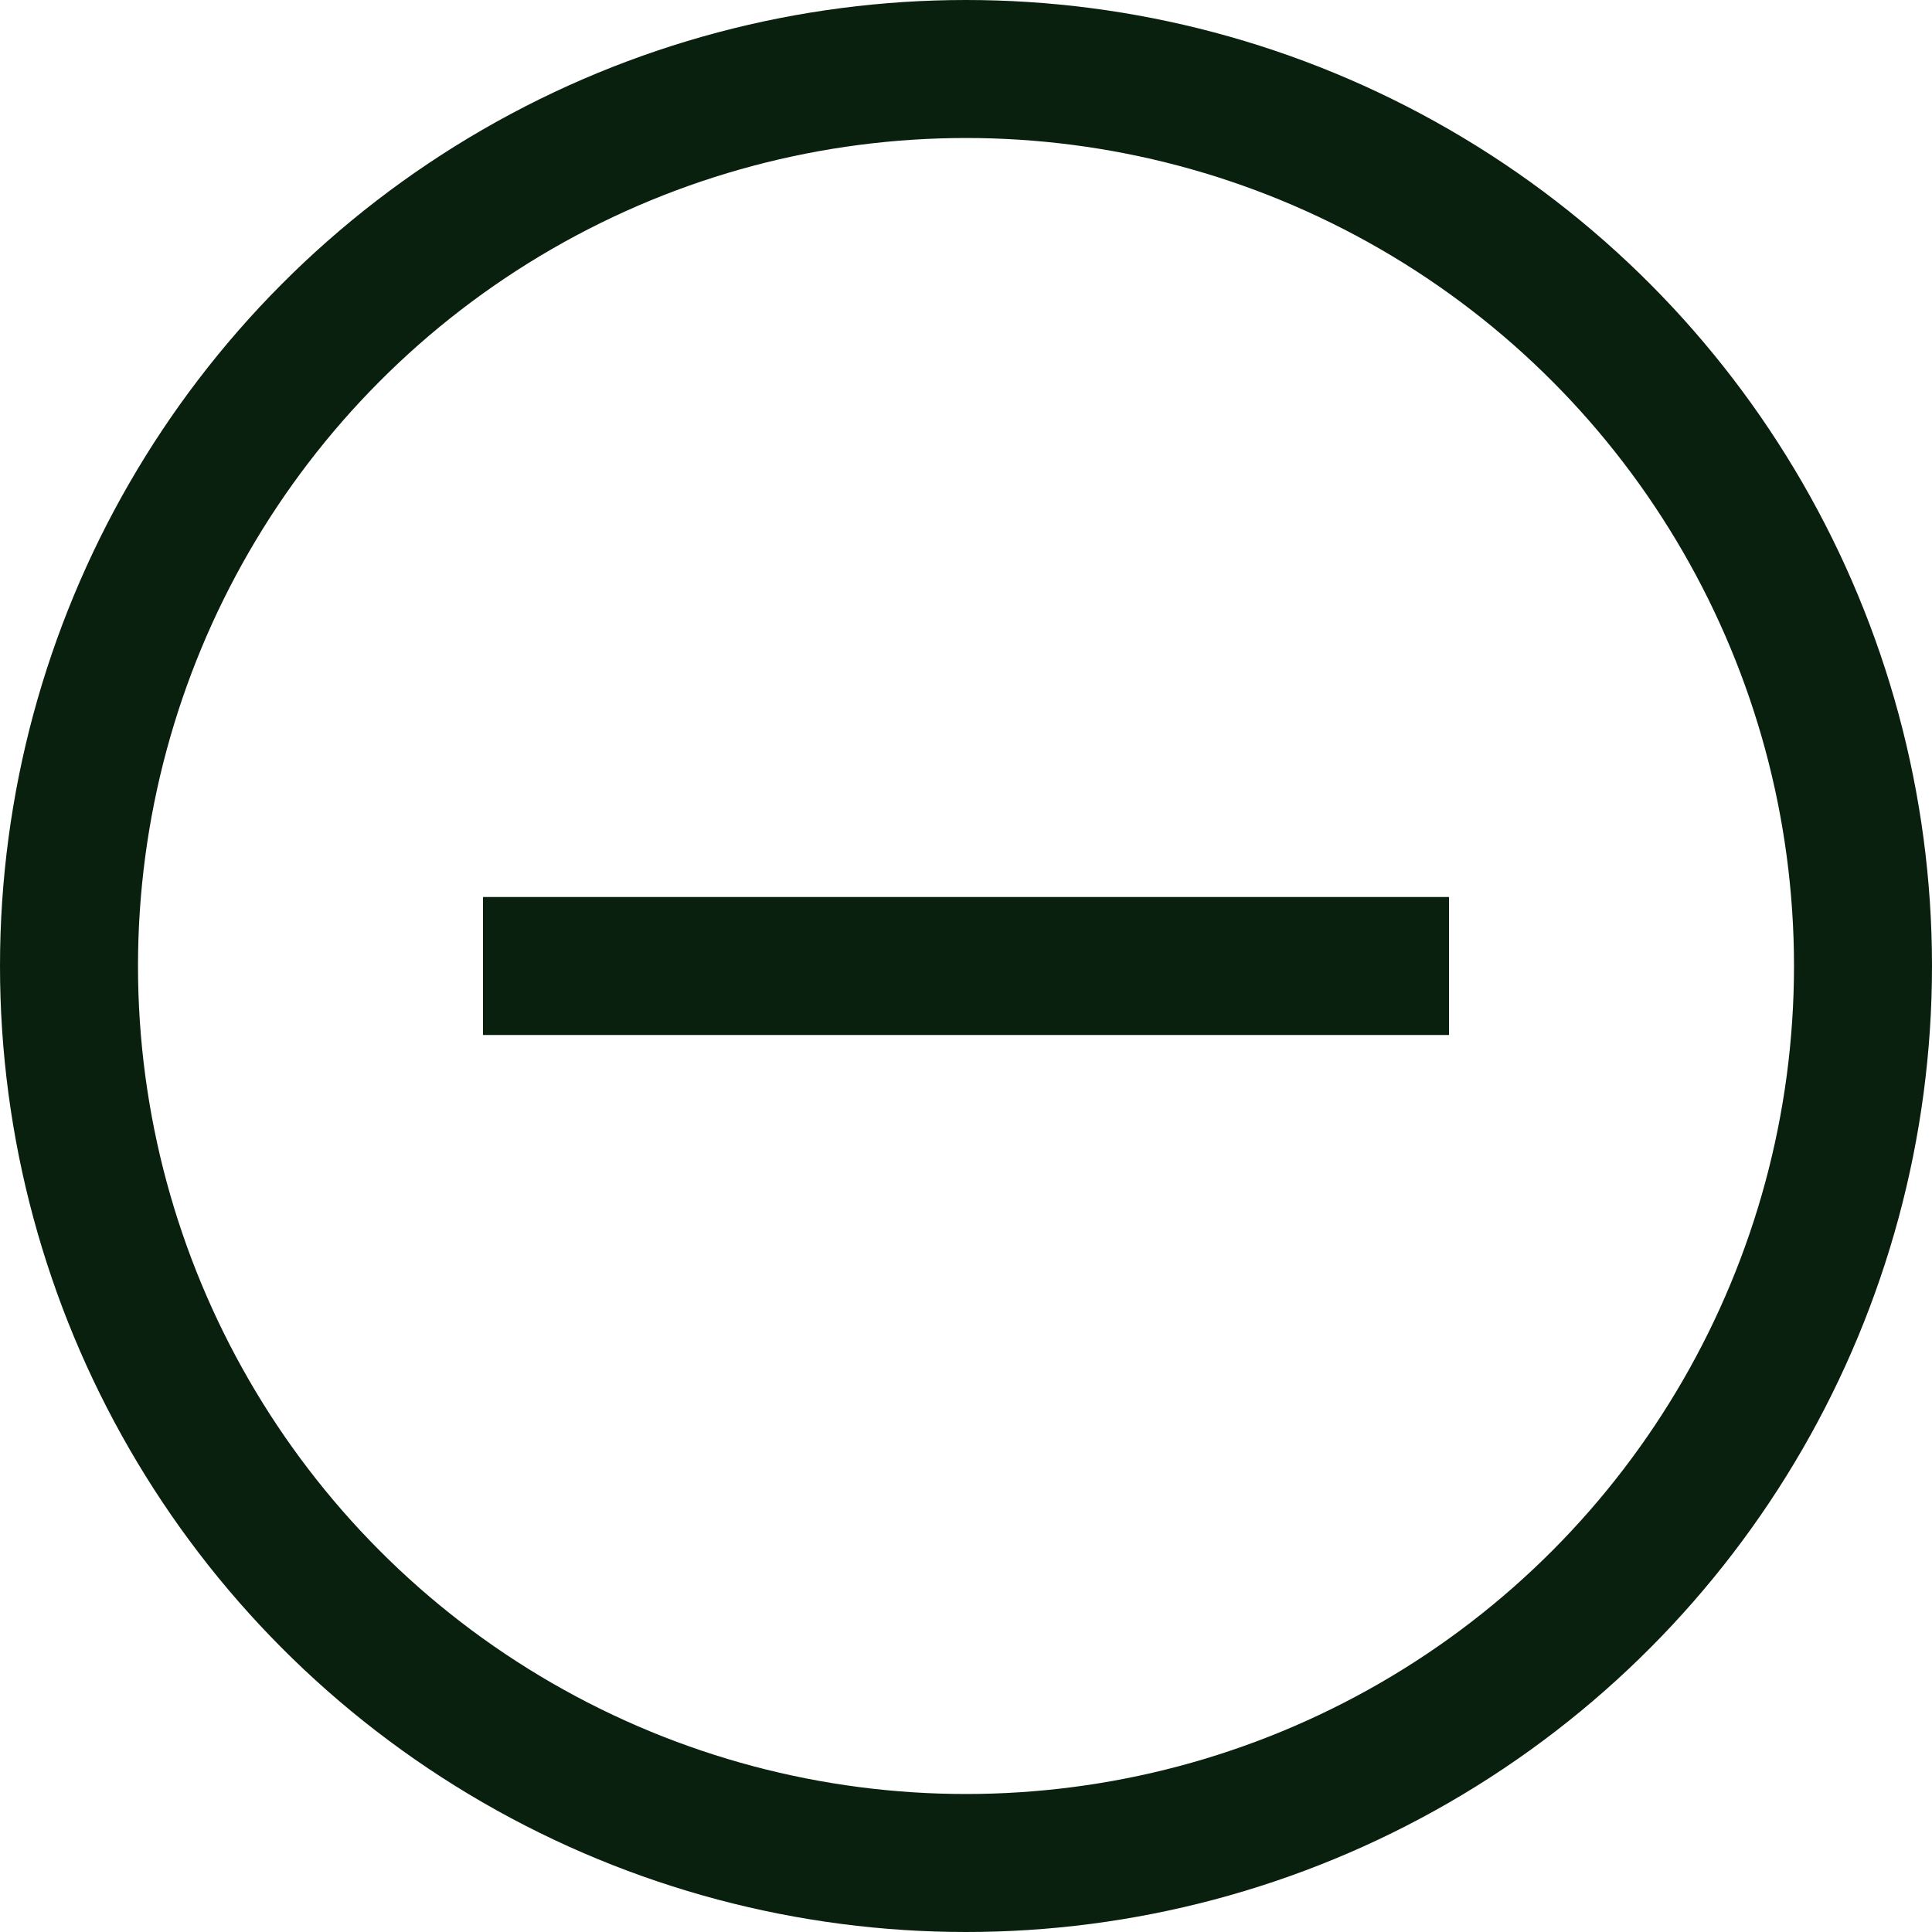
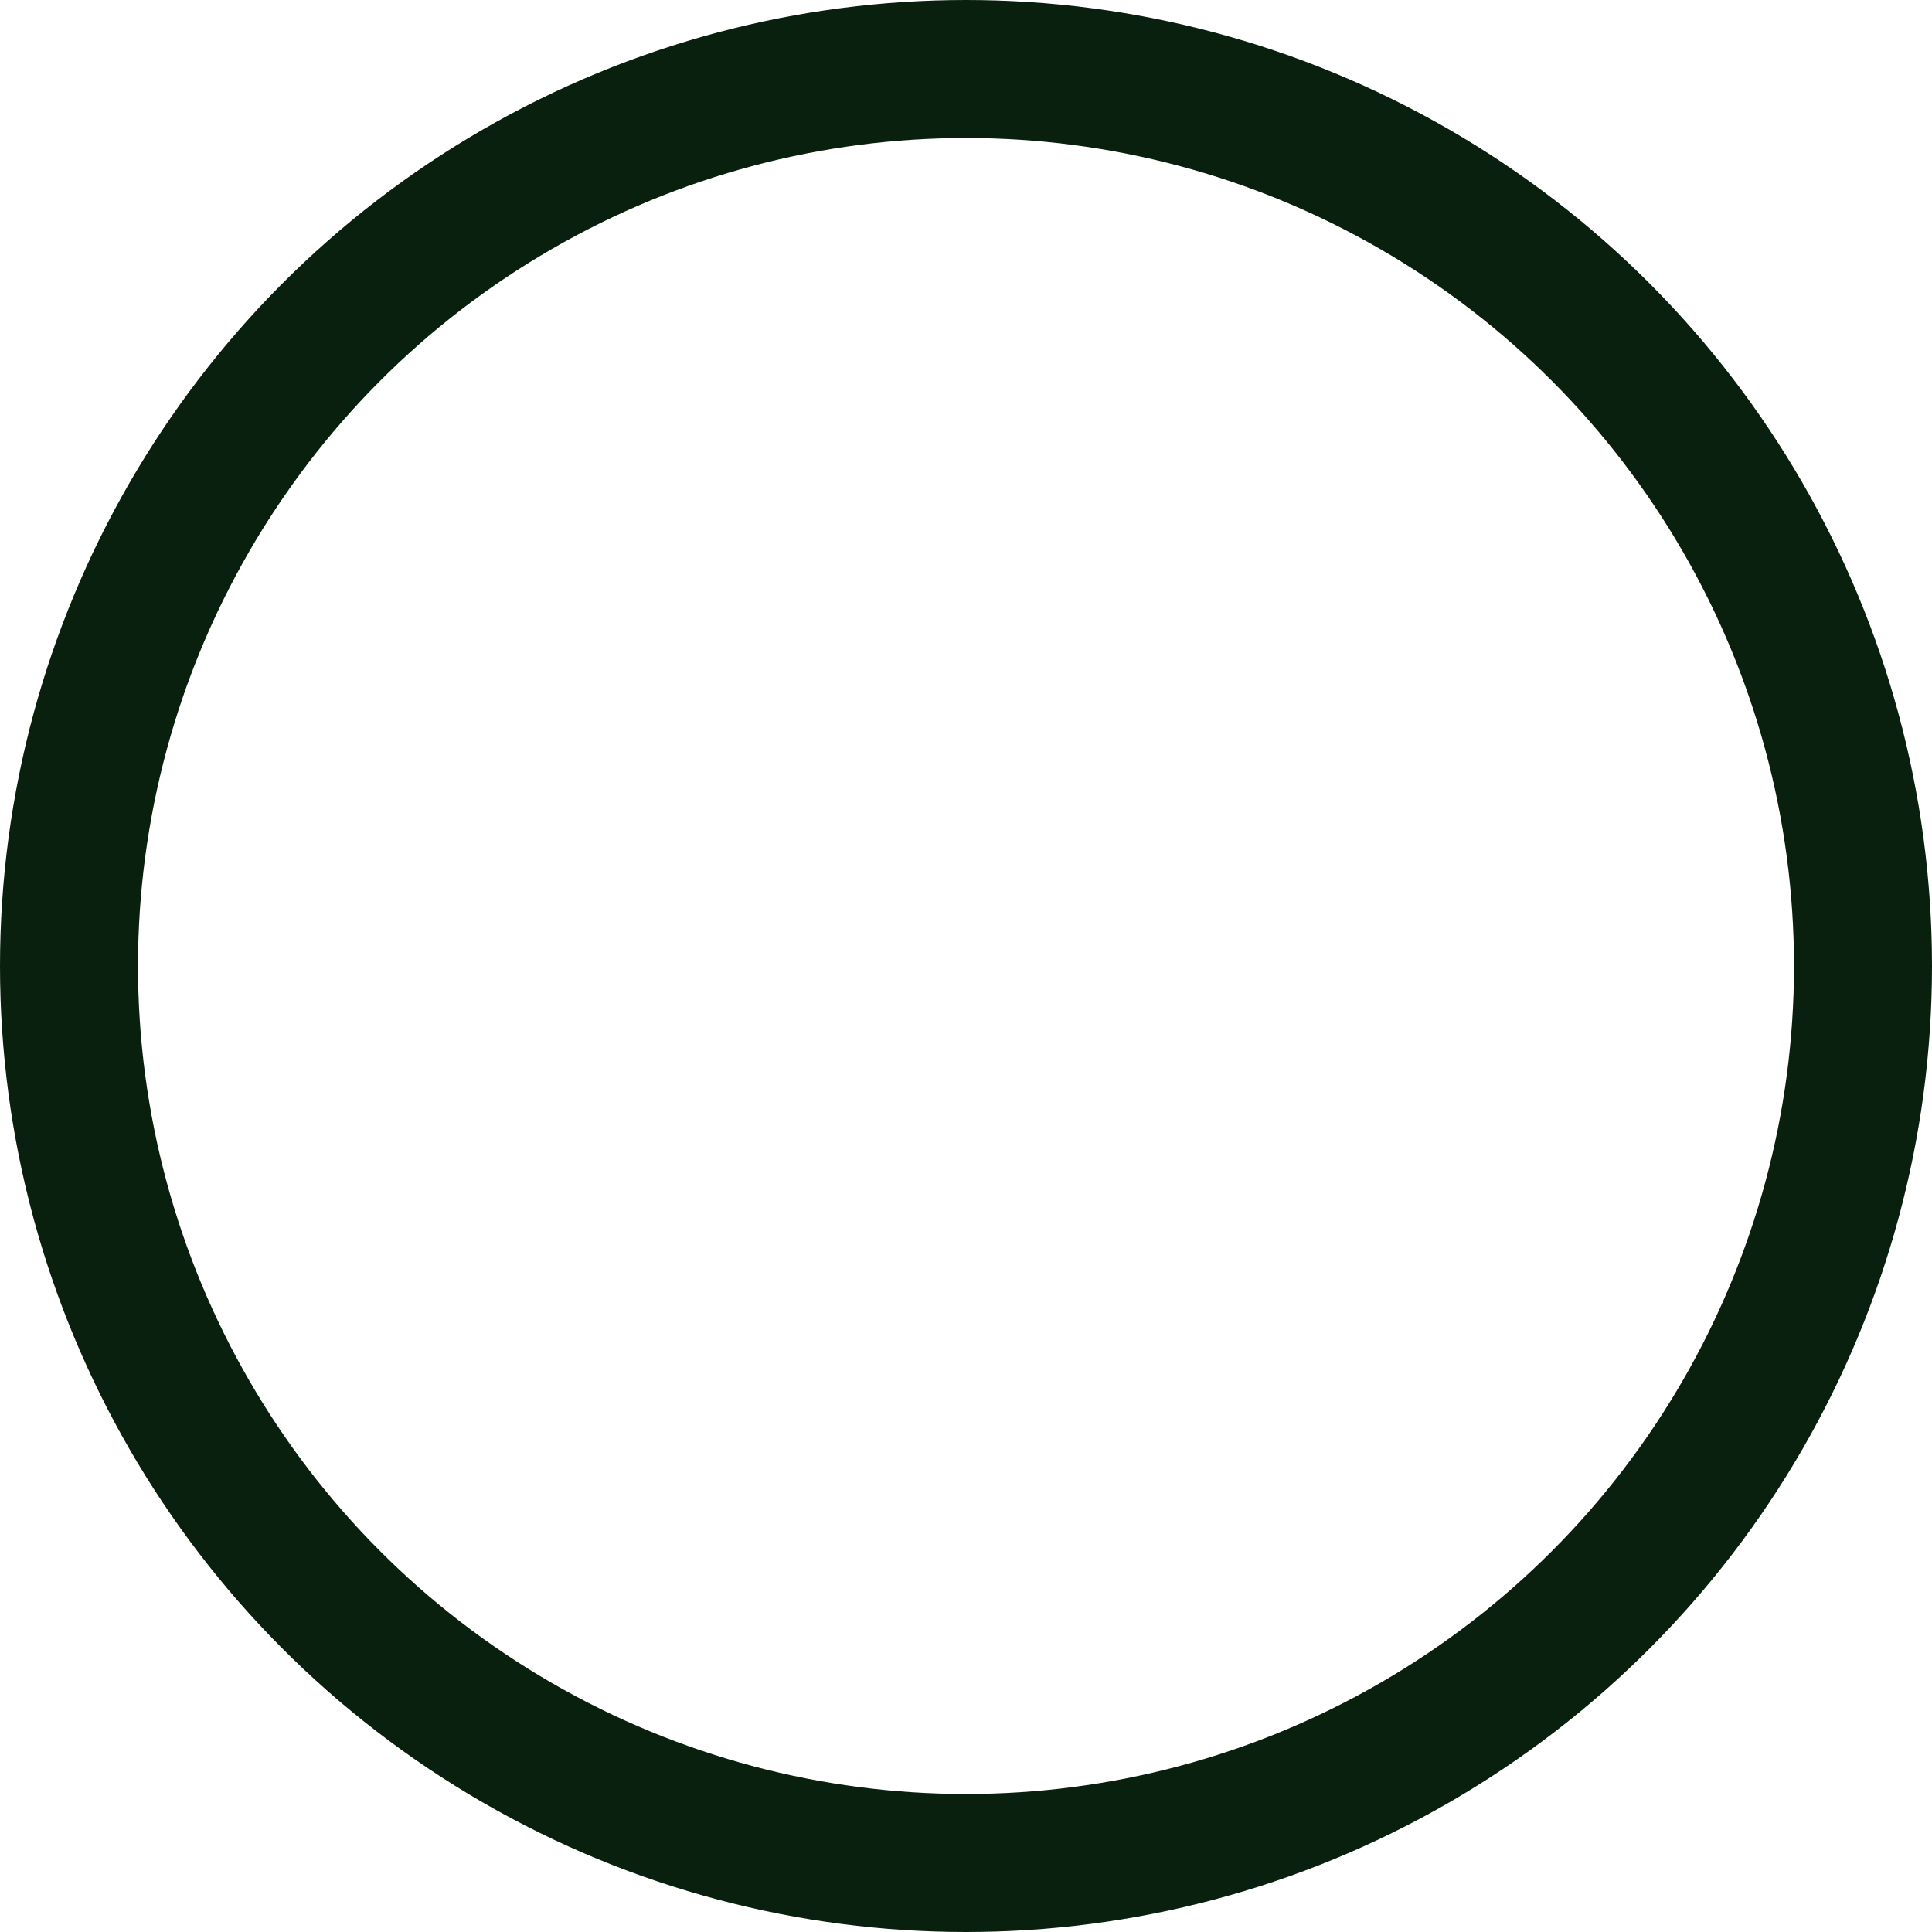
<svg xmlns="http://www.w3.org/2000/svg" width="28" height="28" viewBox="0 0 28 28" fill="none">
  <g id="Group 2">
    <g id="Group 1">
      <circle id="Ellipse 1" cx="14" cy="14" r="13" stroke="#0A200E" stroke-width="2" />
    </g>
-     <path id="Vector" d="M21 15H7V13H21V15Z" fill="#0A200E" />
  </g>
</svg>